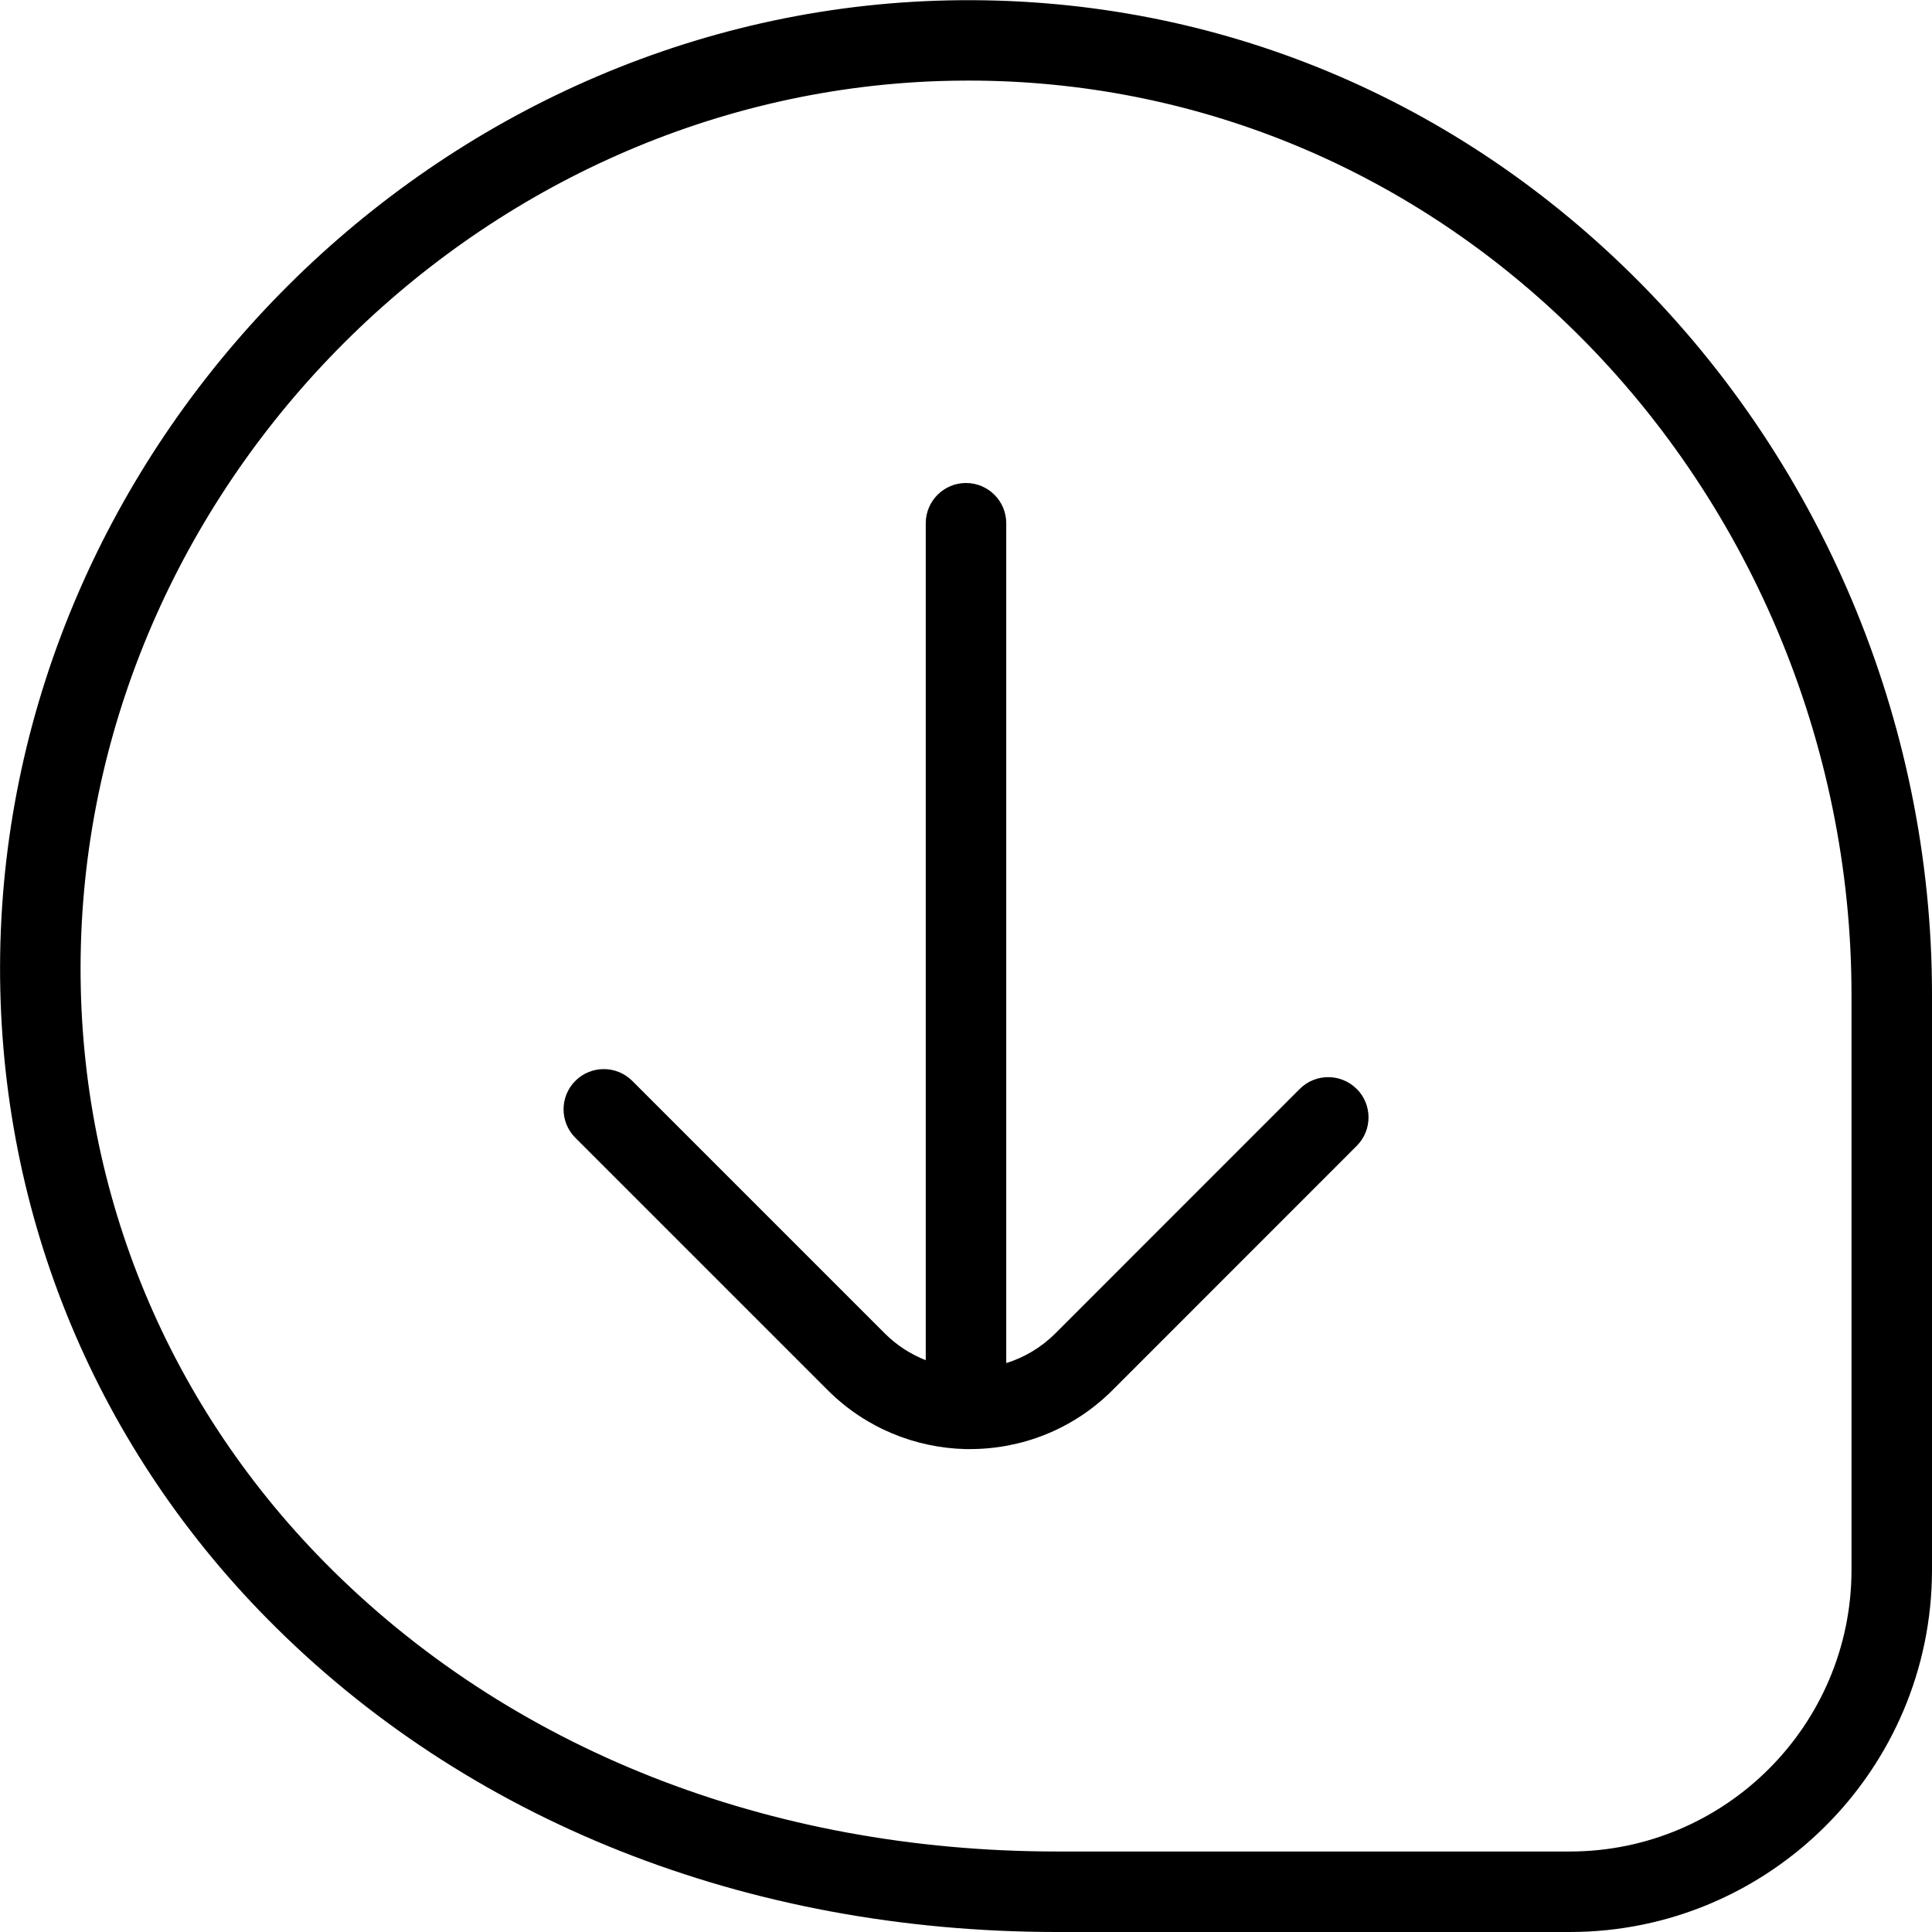
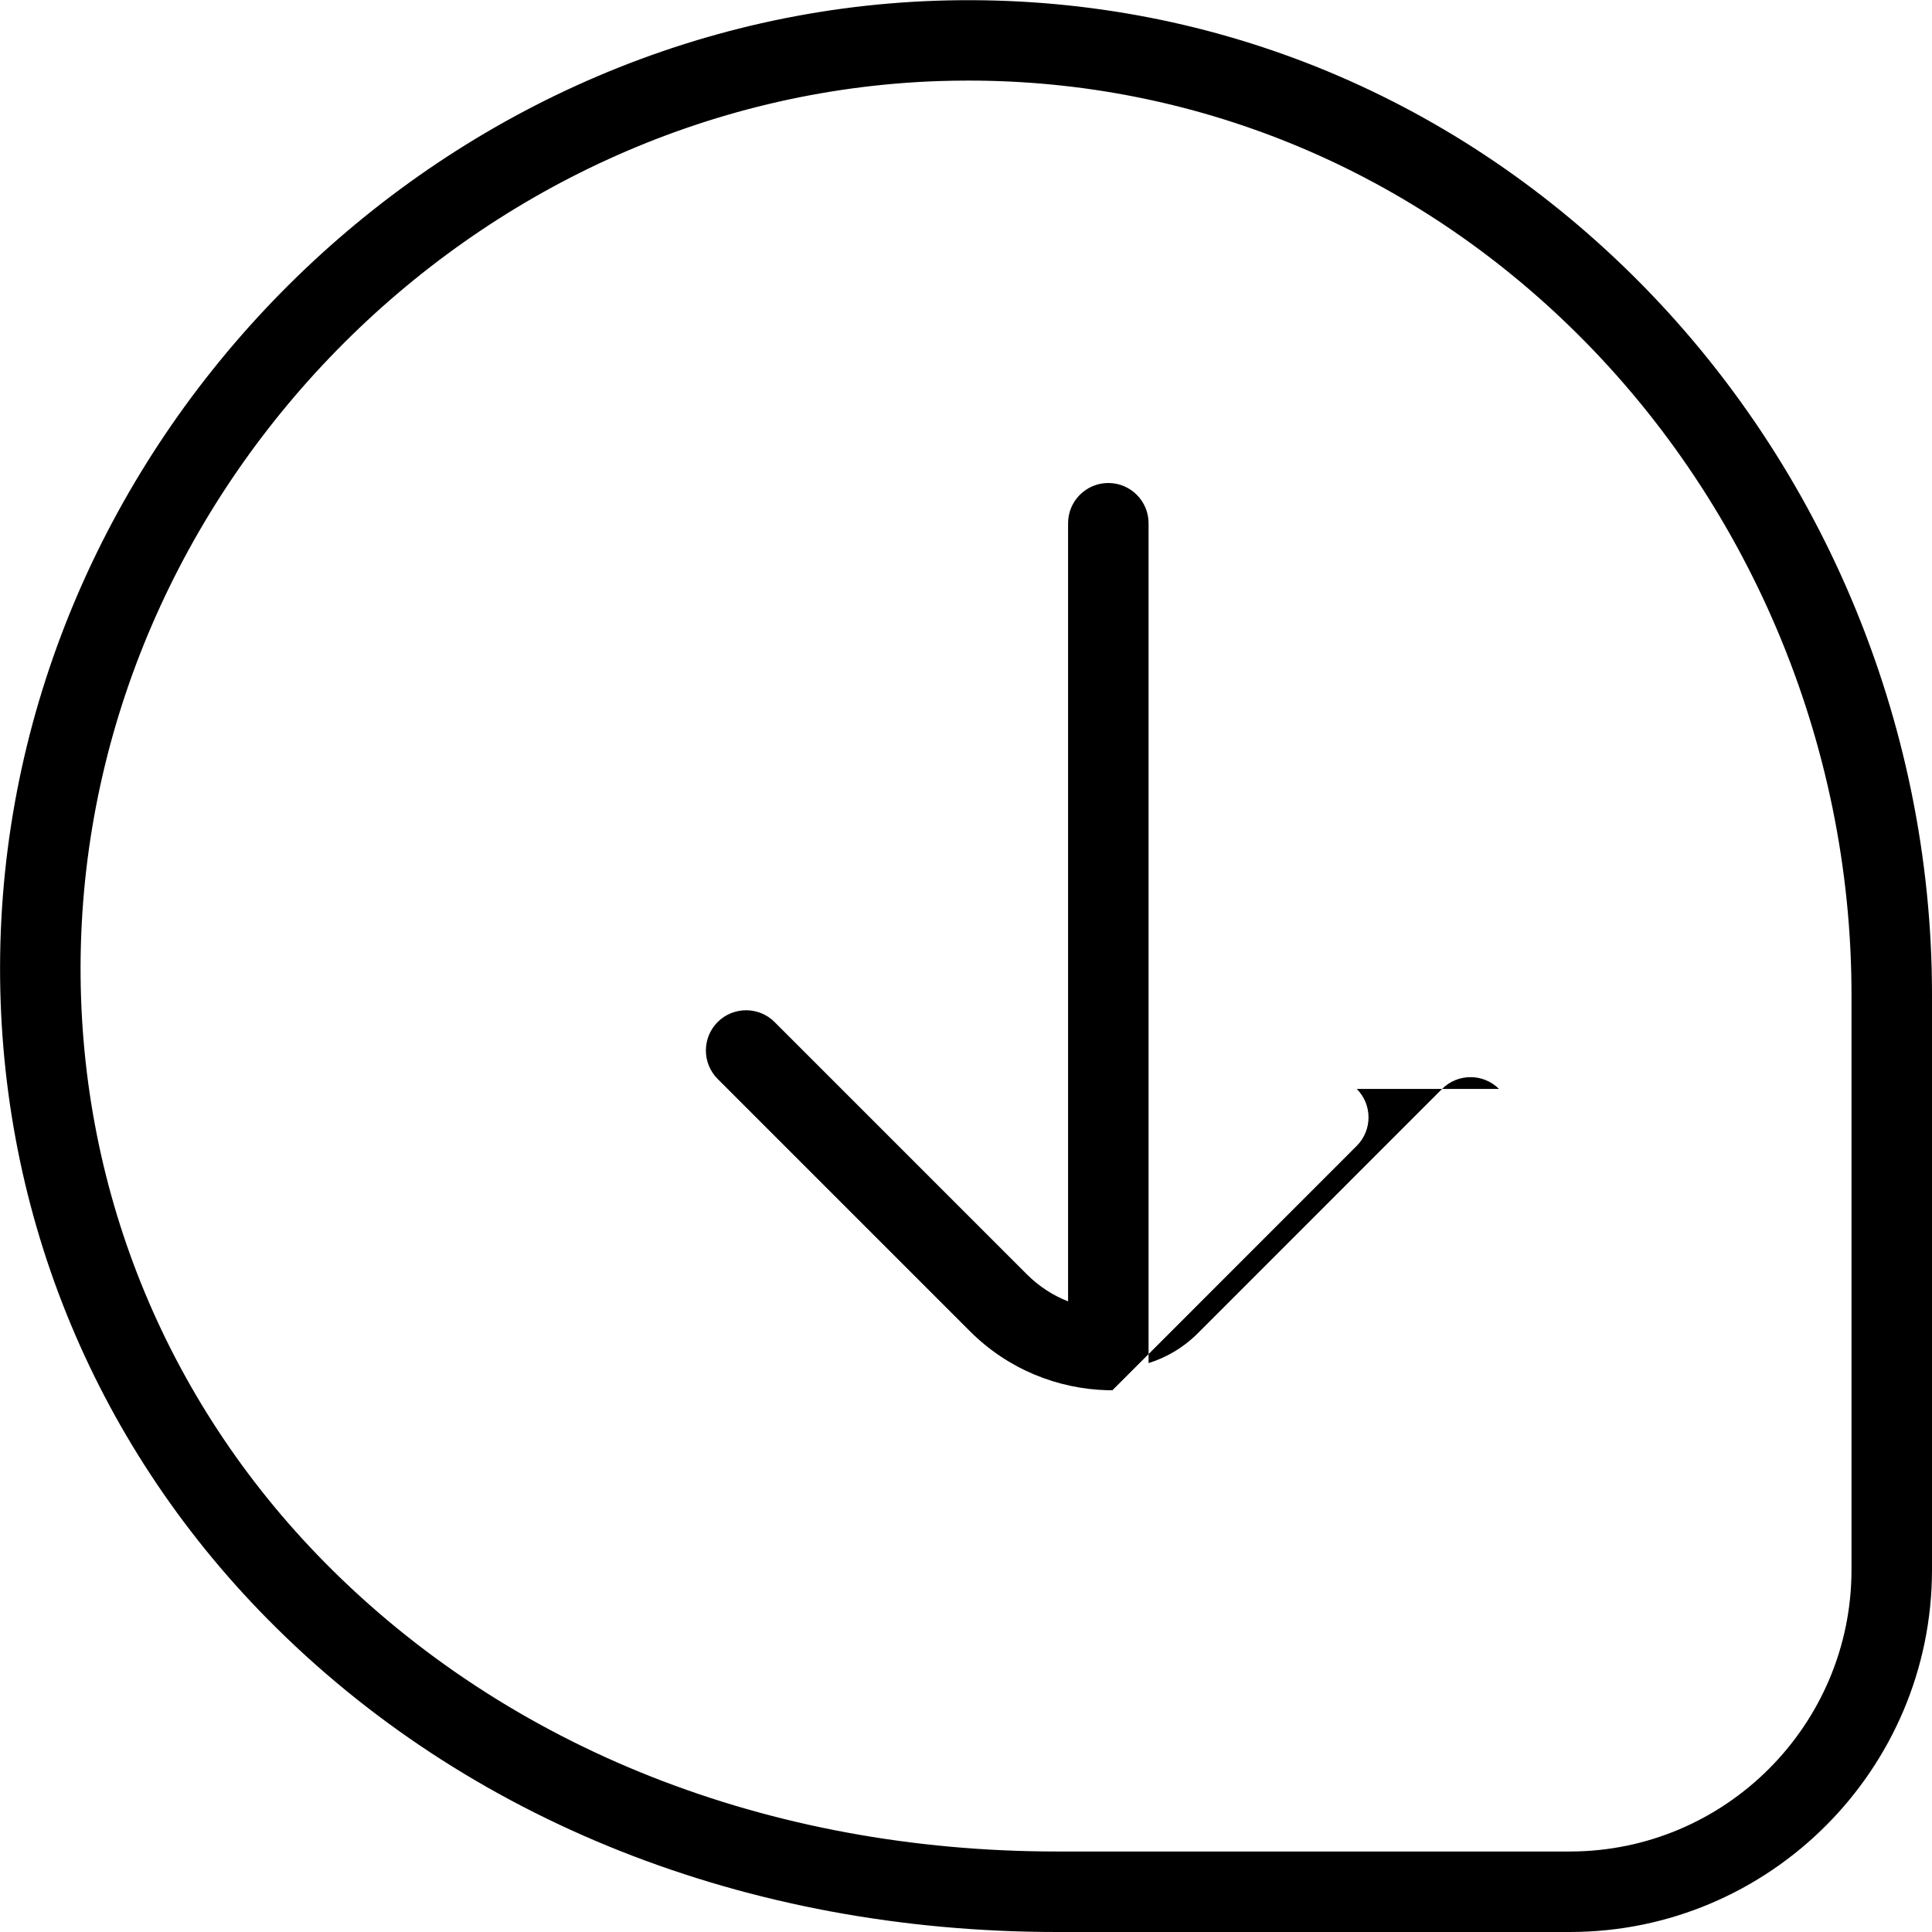
<svg xmlns="http://www.w3.org/2000/svg" id="Layer_1" data-name="Layer 1" viewBox="0 0 24 24" width="512" height="512">
-   <path d="M16.854,13.527c.195,.195,.195,.512,0,.707l-3.035,3.036c-.487,.487-1.128,.731-1.768,.731h-.059c-.62-.016-1.236-.259-1.709-.731l-3.136-3.136c-.195-.195-.195-.512,0-.707s.512-.195,.707,0l3.136,3.136c.15,.15,.324,.261,.51,.334V6.5c0-.276,.224-.5,.5-.5s.5,.224,.5,.5v10.433c.224-.07,.434-.193,.611-.37l3.035-3.036c.195-.195,.512-.195,.707,0Zm7.146-1.172v7.145c0,2.481-2.019,4.5-4.5,4.5h-6.367c-3.855,0-7.341-1.382-9.815-3.893C1.135,17.893-.042,14.965,.002,11.862,.094,5.542,5.309,.225,11.629,.009c3.203-.107,6.229,1.067,8.551,3.312,2.428,2.346,3.82,5.639,3.82,9.034Zm-1,0c0-3.126-1.281-6.157-3.515-8.315-2.036-1.967-4.67-3.039-7.451-3.039-.124,0-.247,.002-.372,.006C5.868,1.206,1.086,6.082,1.002,11.877c-.041,2.833,1.035,5.506,3.028,7.528,2.285,2.318,5.518,3.595,9.103,3.595h6.367c1.93,0,3.5-1.57,3.5-3.5v-7.145Z" />
+   <path d="M16.854,13.527c.195,.195,.195,.512,0,.707l-3.035,3.036h-.059c-.62-.016-1.236-.259-1.709-.731l-3.136-3.136c-.195-.195-.195-.512,0-.707s.512-.195,.707,0l3.136,3.136c.15,.15,.324,.261,.51,.334V6.5c0-.276,.224-.5,.5-.5s.5,.224,.5,.5v10.433c.224-.07,.434-.193,.611-.37l3.035-3.036c.195-.195,.512-.195,.707,0Zm7.146-1.172v7.145c0,2.481-2.019,4.5-4.5,4.5h-6.367c-3.855,0-7.341-1.382-9.815-3.893C1.135,17.893-.042,14.965,.002,11.862,.094,5.542,5.309,.225,11.629,.009c3.203-.107,6.229,1.067,8.551,3.312,2.428,2.346,3.82,5.639,3.82,9.034Zm-1,0c0-3.126-1.281-6.157-3.515-8.315-2.036-1.967-4.67-3.039-7.451-3.039-.124,0-.247,.002-.372,.006C5.868,1.206,1.086,6.082,1.002,11.877c-.041,2.833,1.035,5.506,3.028,7.528,2.285,2.318,5.518,3.595,9.103,3.595h6.367c1.93,0,3.5-1.57,3.5-3.5v-7.145Z" />
</svg>